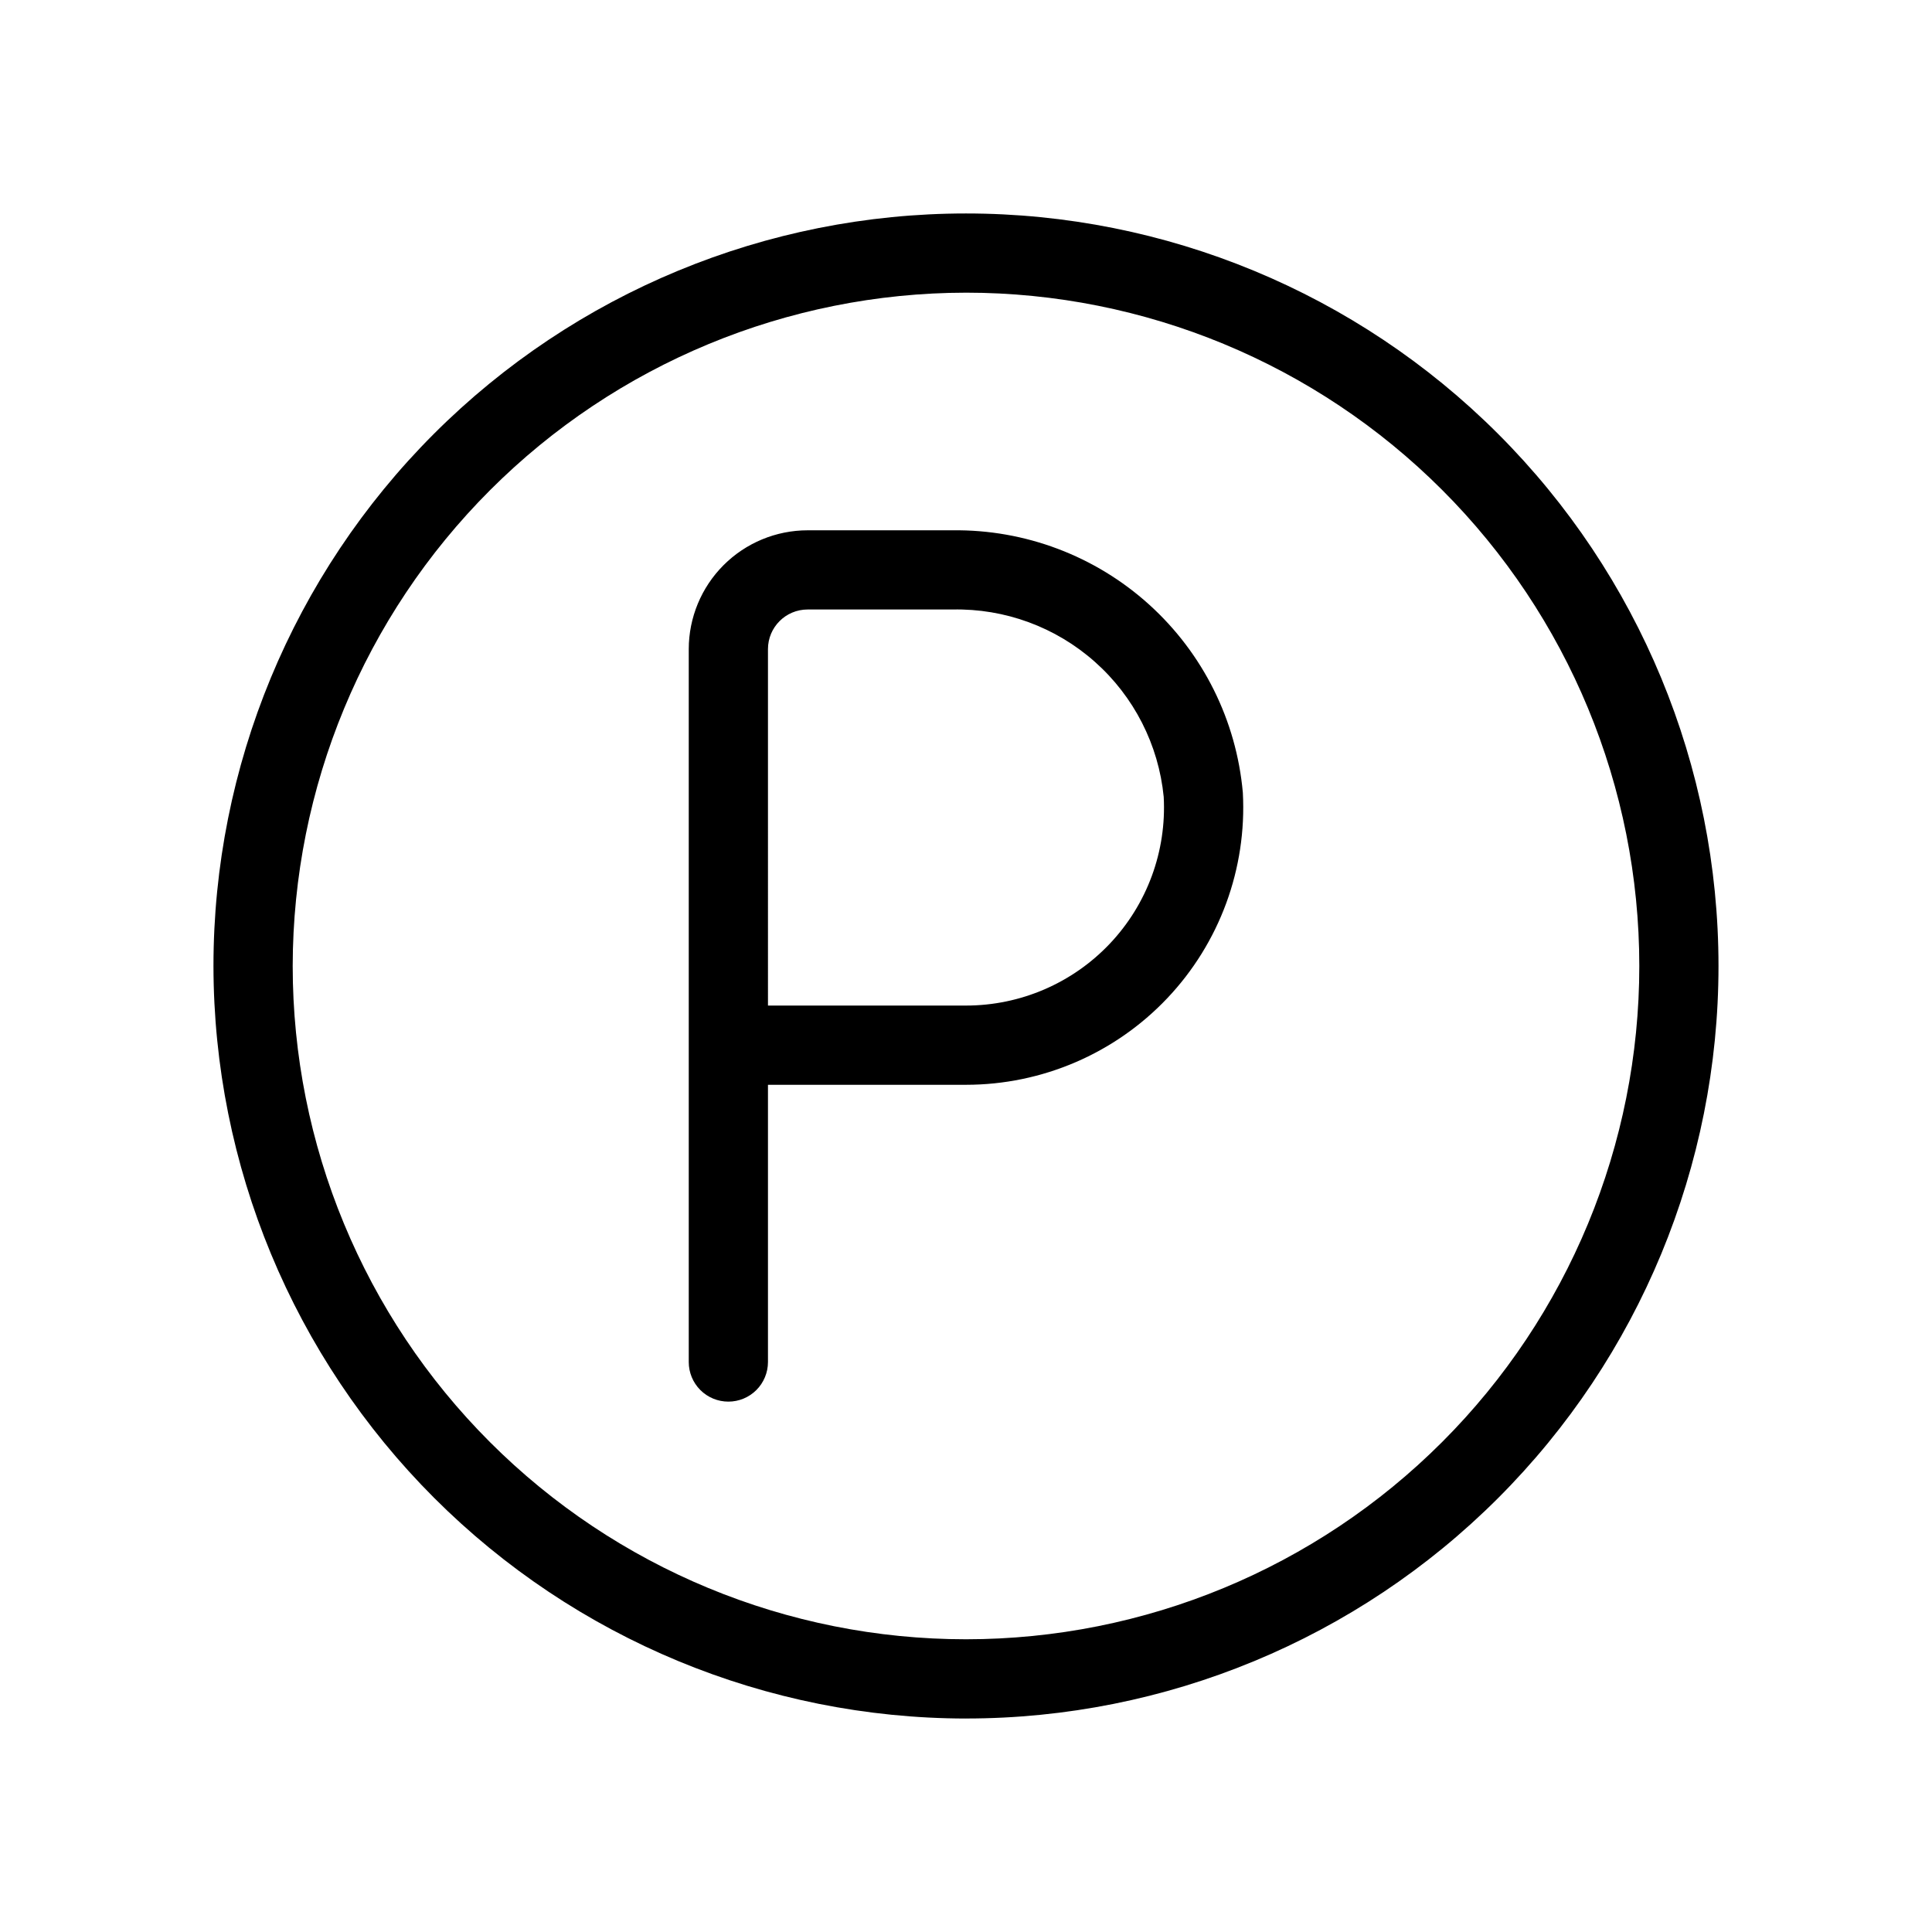
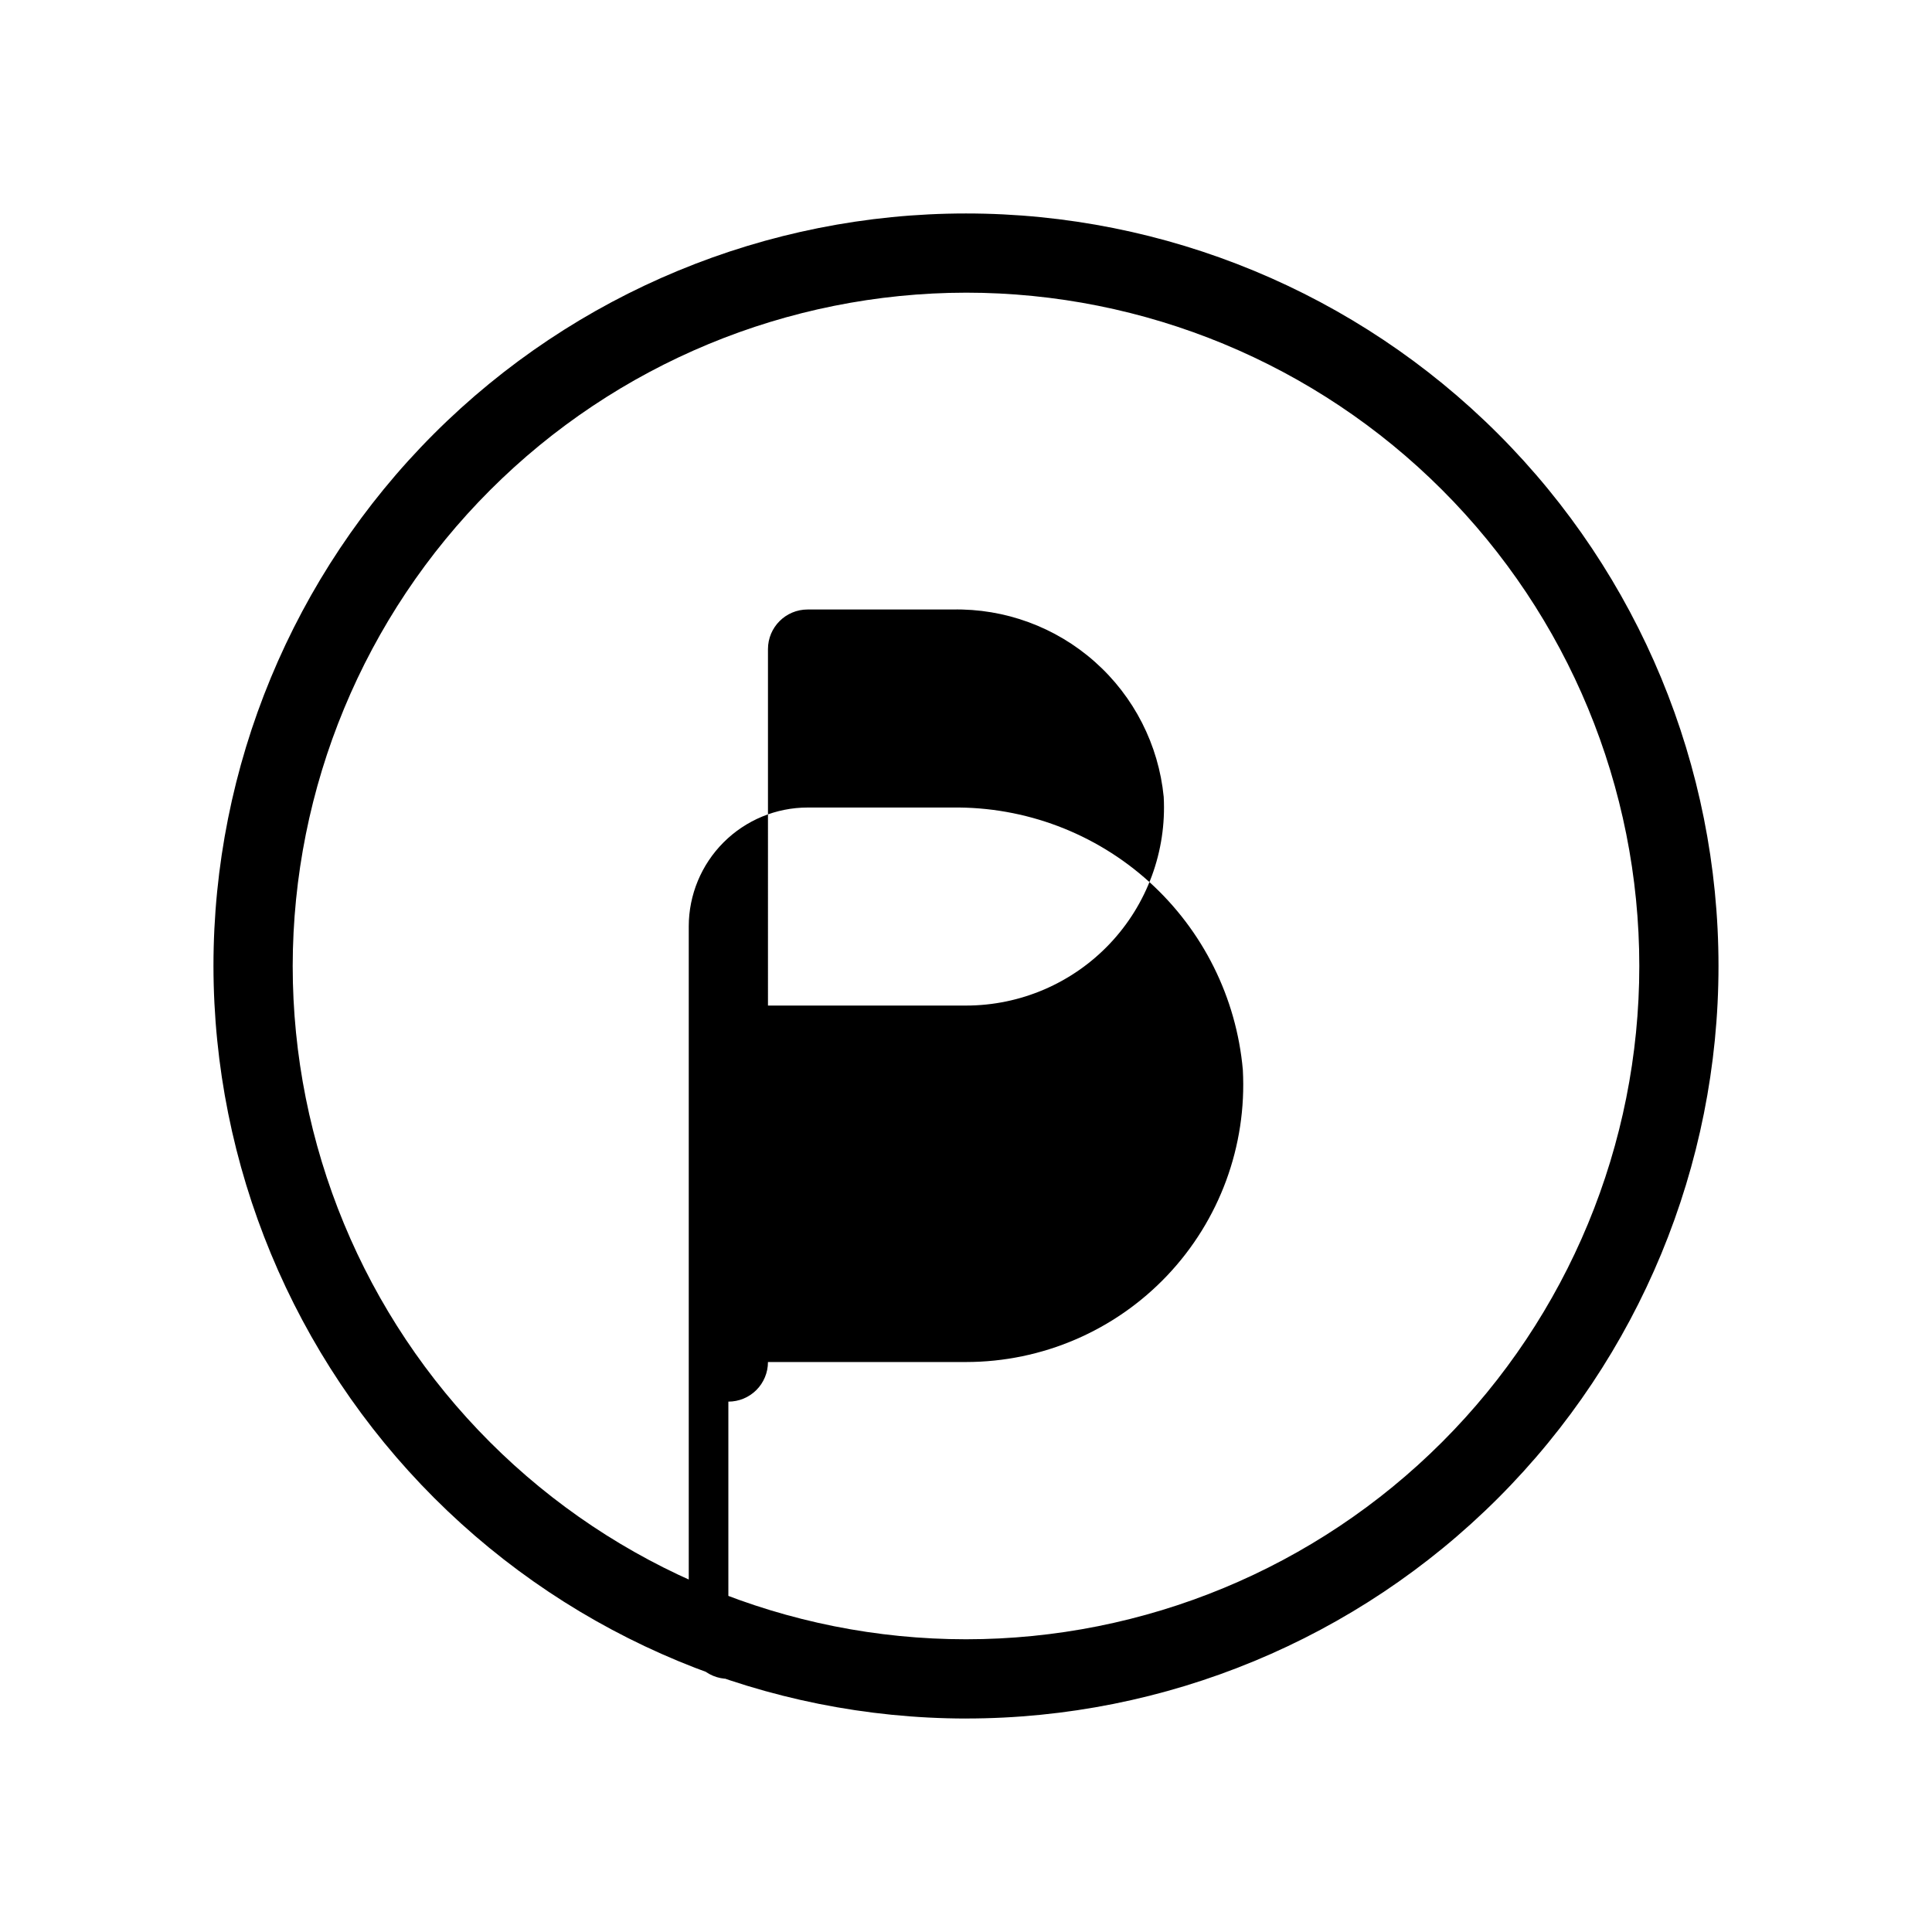
<svg xmlns="http://www.w3.org/2000/svg" fill="#000000" width="800px" height="800px" version="1.1" viewBox="144 144 512 512">
-   <path d="m400 599.42c52.891 0 103.61-21.008 141.01-58.41 37.402-37.398 58.41-88.121 58.41-141.01s-21.008-103.62-58.41-141.02c-37.398-37.398-88.121-58.41-141.01-58.41s-103.62 21.012-141.02 58.41-58.41 88.125-58.41 141.02c0.059 52.871 21.09 103.56 58.477 140.95 37.387 37.387 88.074 58.418 140.95 58.477zm0-377.86c47.32 0 92.707 18.797 126.17 52.262 33.465 33.461 52.262 78.848 52.262 126.17 0 47.32-18.797 92.707-52.262 126.17-33.461 33.465-78.848 52.262-126.17 52.262-47.324 0-92.711-18.797-126.17-52.262-33.465-33.461-52.262-78.848-52.262-126.17 0.051-47.309 18.867-92.664 52.32-126.11 33.449-33.453 78.805-52.27 126.11-52.32zm-62.977 293.89v-0.004c2.781 0.004 5.453-1.102 7.422-3.07s3.074-4.641 3.074-7.426v-73.469h52.48c20.168 0 39.453-8.289 53.328-22.93s21.121-34.34 20.039-54.48c-1.699-19.152-10.566-36.957-24.832-49.852-14.266-12.895-32.875-19.926-52.105-19.684h-38.414c-8.348 0.008-16.352 3.328-22.258 9.23-5.902 5.906-9.223 13.91-9.23 22.258v188.93-0.004c-0.004 2.785 1.102 5.457 3.07 7.426s4.641 3.074 7.426 3.07zm10.496-199.43c0.004-5.797 4.699-10.492 10.496-10.496h38.418-0.004c13.871-0.297 27.336 4.652 37.711 13.859 10.379 9.203 16.895 21.988 18.254 35.789 0.785 14.391-4.387 28.469-14.297 38.93-9.91 10.461-23.688 16.387-38.098 16.383h-52.48z" />
+   <path d="m400 599.42c52.891 0 103.61-21.008 141.01-58.41 37.402-37.398 58.41-88.121 58.41-141.01s-21.008-103.62-58.41-141.02c-37.398-37.398-88.121-58.41-141.01-58.41s-103.62 21.012-141.02 58.41-58.41 88.125-58.41 141.02c0.059 52.871 21.09 103.56 58.477 140.95 37.387 37.387 88.074 58.418 140.95 58.477zm0-377.86c47.32 0 92.707 18.797 126.17 52.262 33.465 33.461 52.262 78.848 52.262 126.17 0 47.32-18.797 92.707-52.262 126.17-33.461 33.465-78.848 52.262-126.17 52.262-47.324 0-92.711-18.797-126.17-52.262-33.465-33.461-52.262-78.848-52.262-126.17 0.051-47.309 18.867-92.664 52.32-126.11 33.449-33.453 78.805-52.27 126.11-52.32zm-62.977 293.89v-0.004c2.781 0.004 5.453-1.102 7.422-3.07s3.074-4.641 3.074-7.426h52.48c20.168 0 39.453-8.289 53.328-22.93s21.121-34.34 20.039-54.48c-1.699-19.152-10.566-36.957-24.832-49.852-14.266-12.895-32.875-19.926-52.105-19.684h-38.414c-8.348 0.008-16.352 3.328-22.258 9.23-5.902 5.906-9.223 13.91-9.23 22.258v188.93-0.004c-0.004 2.785 1.102 5.457 3.07 7.426s4.641 3.074 7.426 3.07zm10.496-199.43c0.004-5.797 4.699-10.492 10.496-10.496h38.418-0.004c13.871-0.297 27.336 4.652 37.711 13.859 10.379 9.203 16.895 21.988 18.254 35.789 0.785 14.391-4.387 28.469-14.297 38.93-9.91 10.461-23.688 16.387-38.098 16.383h-52.48z" />
</svg>